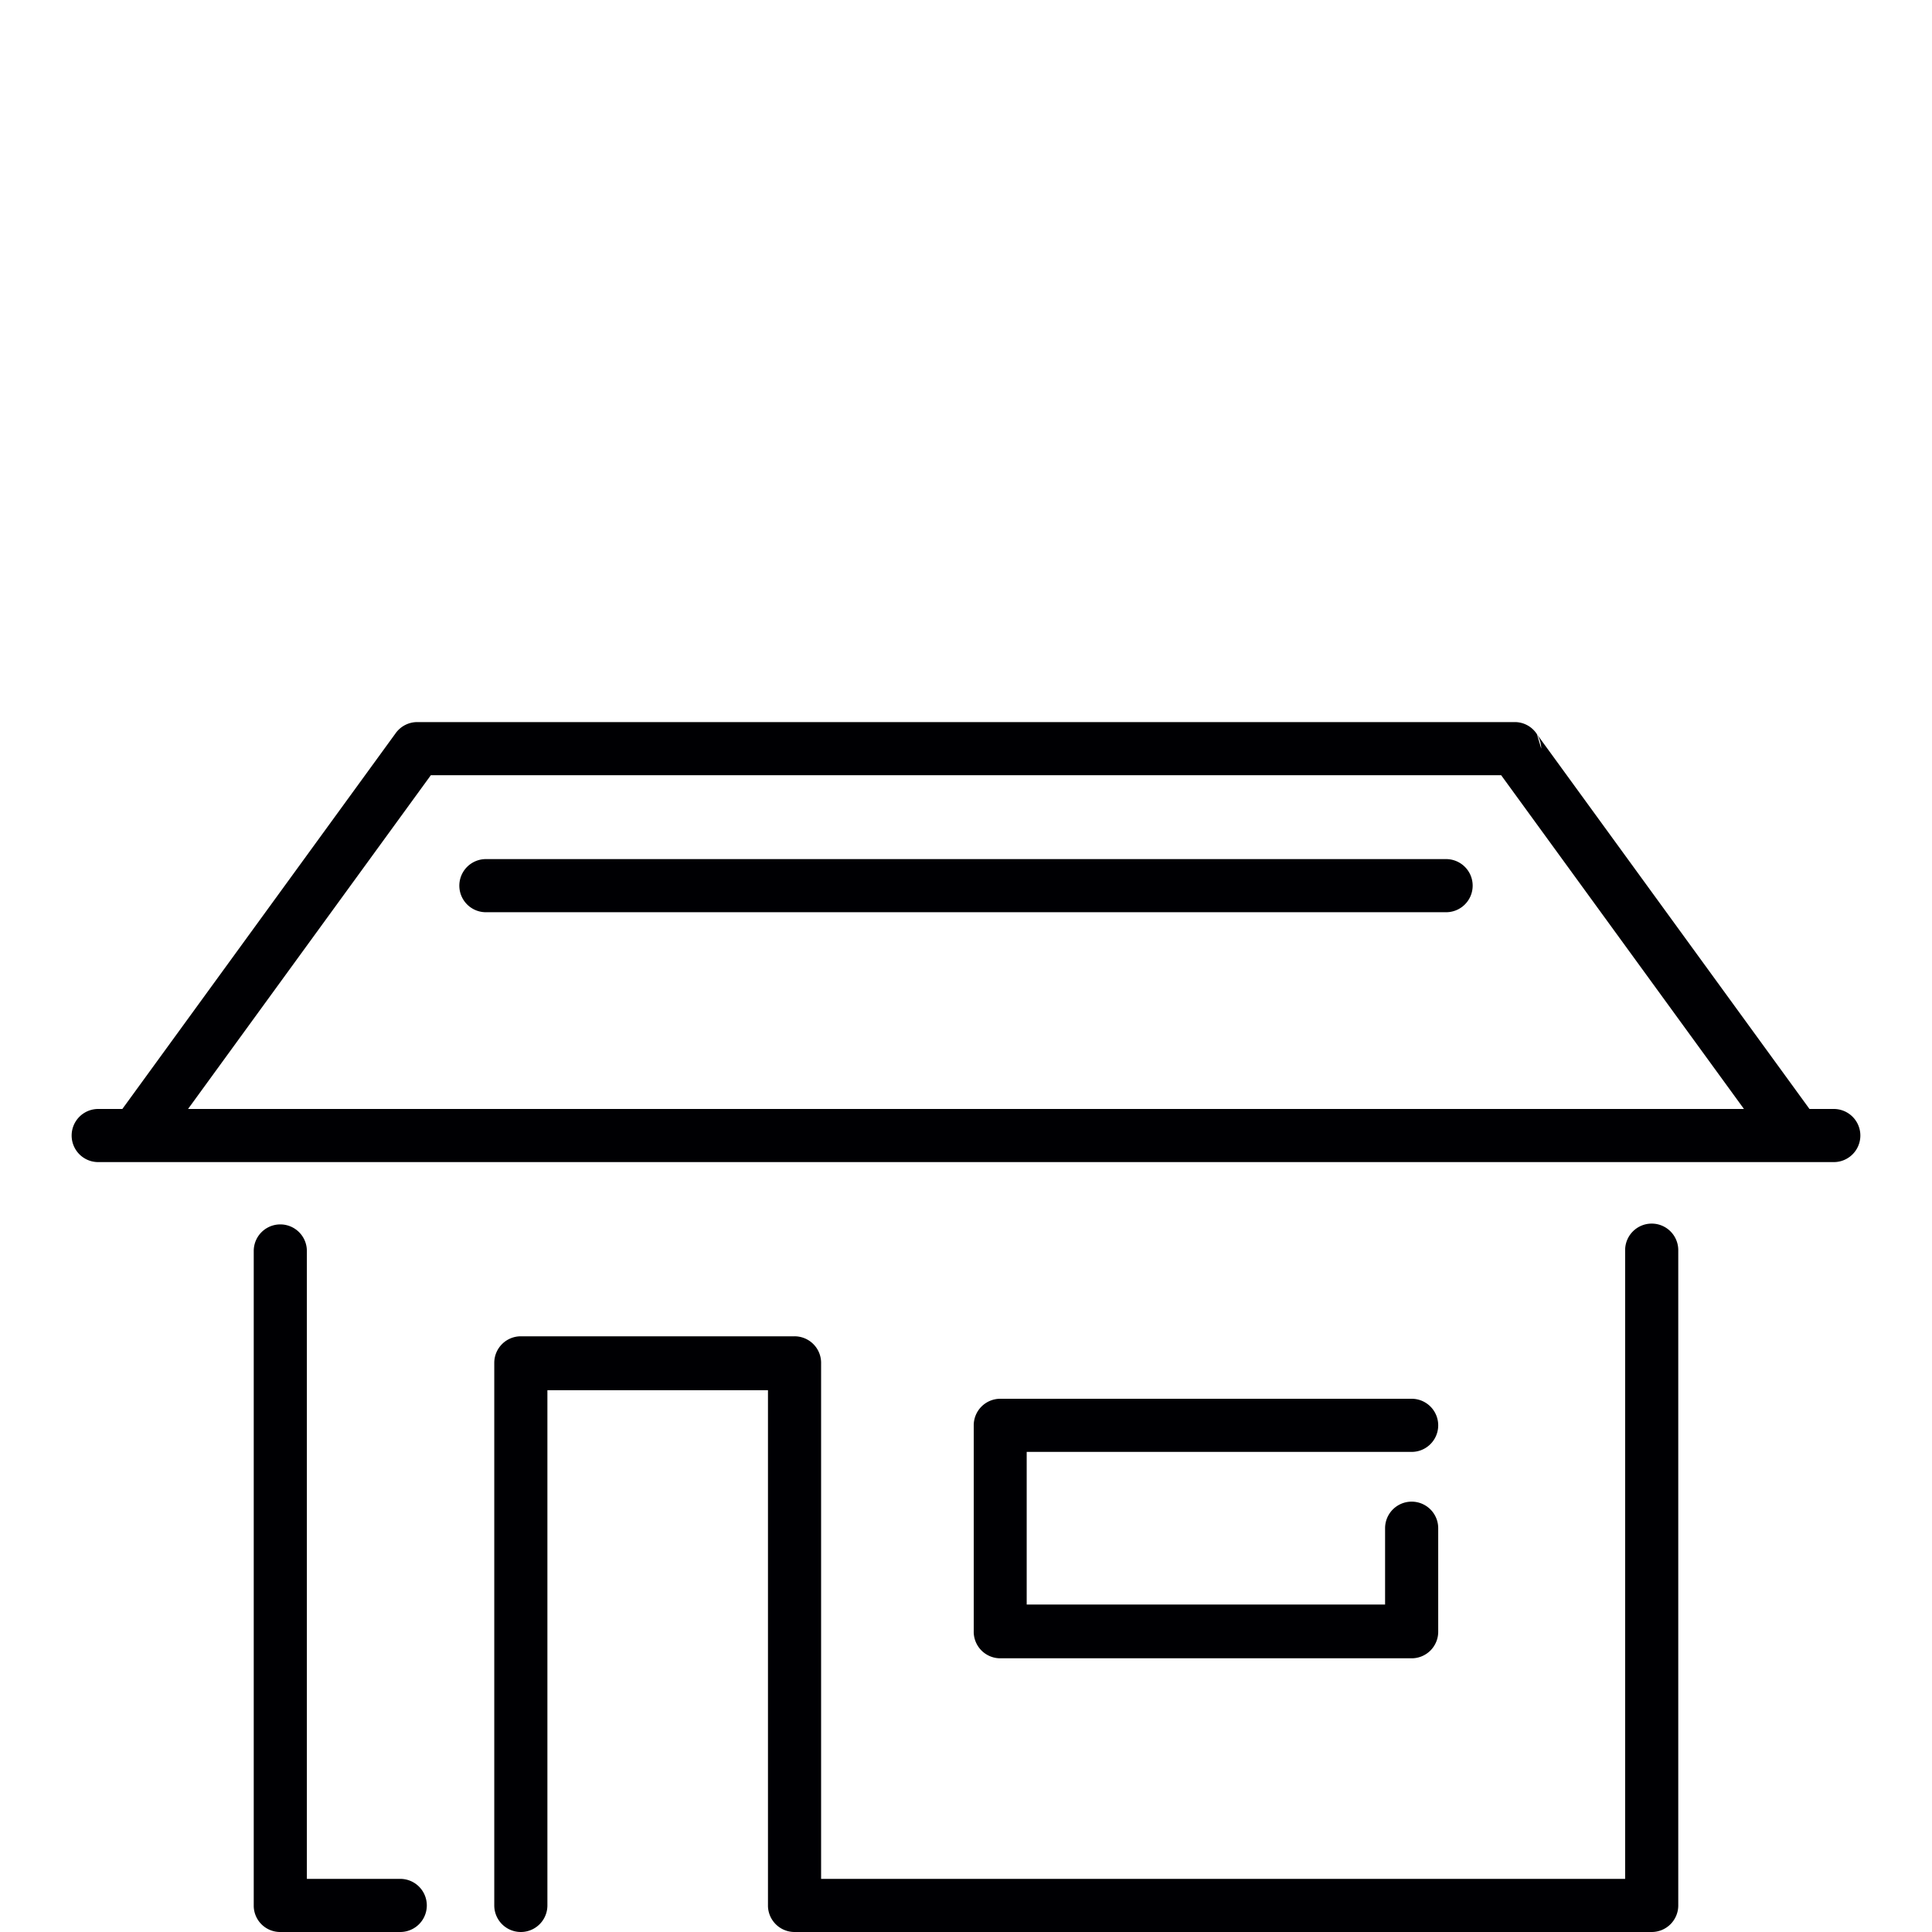
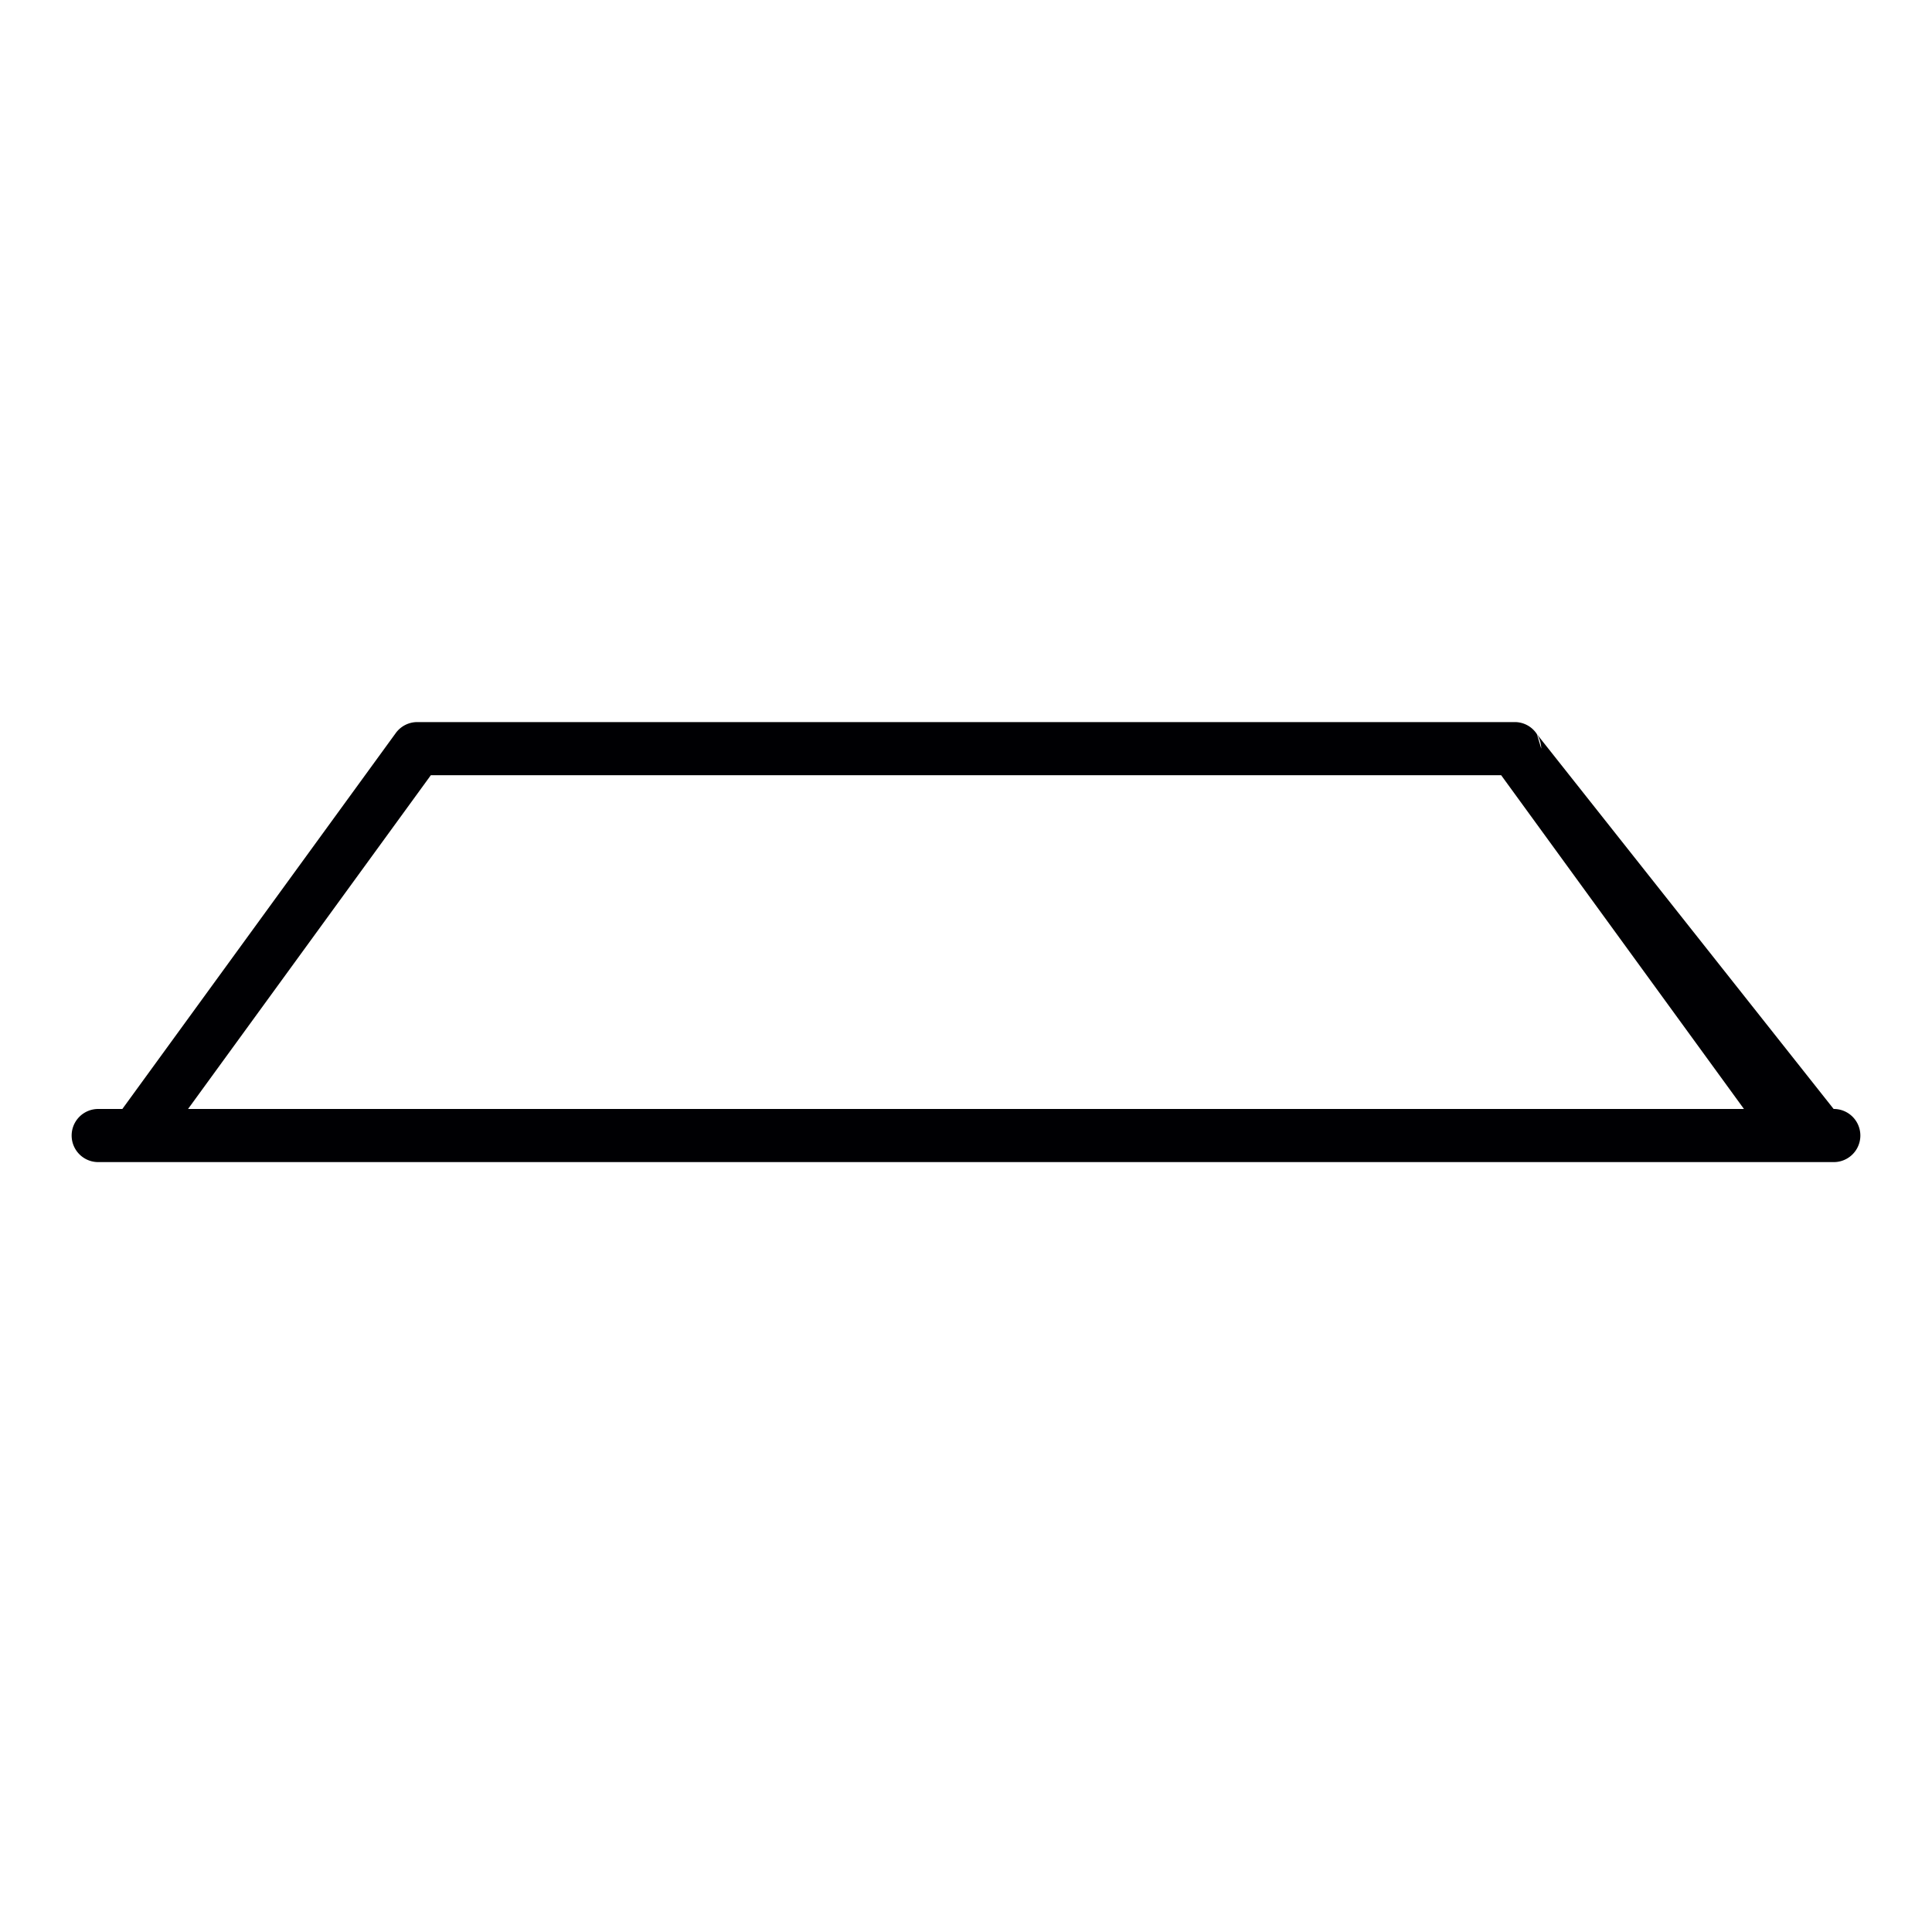
<svg xmlns="http://www.w3.org/2000/svg" id="Layer_1" data-name="Layer 1" viewBox="0 0 120 120">
  <defs>
    <style>.cls-1{fill:#000003;fill-rule:evenodd}</style>
  </defs>
  <g id="Group_304" data-name="Group 304">
-     <path id="Path_185" data-name="Path 185" class="cls-1" d="M87.68 90.18a1.65 1.65 0 000-3.3H62.13a1.65 1.65 0 00-1.65 1.65v12.78a1.65 1.65 0 001.65 1.69h25.55a1.65 1.65 0 001.65-1.65v-6.43a1.65 1.65 0 10-3.3 0v4.74H63.77v-9.48z" />
-     <path id="Path_186" data-name="Path 186" class="cls-1" d="M102.59 76a1.65 1.65 0 00-1.65 1.65v39.05H51v-32a1.65 1.65 0 00-1.65-1.7h-17a1.65 1.65 0 00-1.65 1.65v33.7a1.65 1.65 0 103.3 0v-32h13.7v32.05a1.65 1.65 0 001.65 1.6h53.24a1.65 1.65 0 001.65-1.65v-40.7a1.65 1.65 0 00-1.65-1.65z" />
-     <path id="Path_187" data-name="Path 187" class="cls-1" d="M24.86 116.7h-5.8v-39a1.65 1.65 0 10-3.3 0v40.7a1.64 1.64 0 001.64 1.6h7.46a1.65 1.65 0 100-3.3z" />
-     <path id="Path_188" data-name="Path 188" class="cls-1" d="M89.82 53.36H30.18a1.65 1.65 0 000 3.3h59.64a1.65 1.65 0 100-3.3z" />
-     <path id="Path_189" data-name="Path 189" class="cls-1" d="M113.89 68.88h-1.5L95.46 45.6a1.79 1.79 0 01.27.9l-.27-.9a1.63 1.63 0 00-1.38-.75H25.92a1.65 1.65 0 00-1.33.67L7.6 68.88H6.1a1.65 1.65 0 100 3.3h107.8a1.65 1.65 0 000-3.3zM26.76 48.15h66.48l15.08 20.73H11.68z" />
+     <path id="Path_189" data-name="Path 189" class="cls-1" d="M113.89 68.88L95.46 45.6a1.79 1.79 0 01.27.9l-.27-.9a1.63 1.63 0 00-1.38-.75H25.92a1.65 1.65 0 00-1.33.67L7.6 68.88H6.1a1.65 1.65 0 100 3.3h107.8a1.65 1.65 0 000-3.3zM26.76 48.15h66.48l15.08 20.73H11.68z" />
  </g>
</svg>